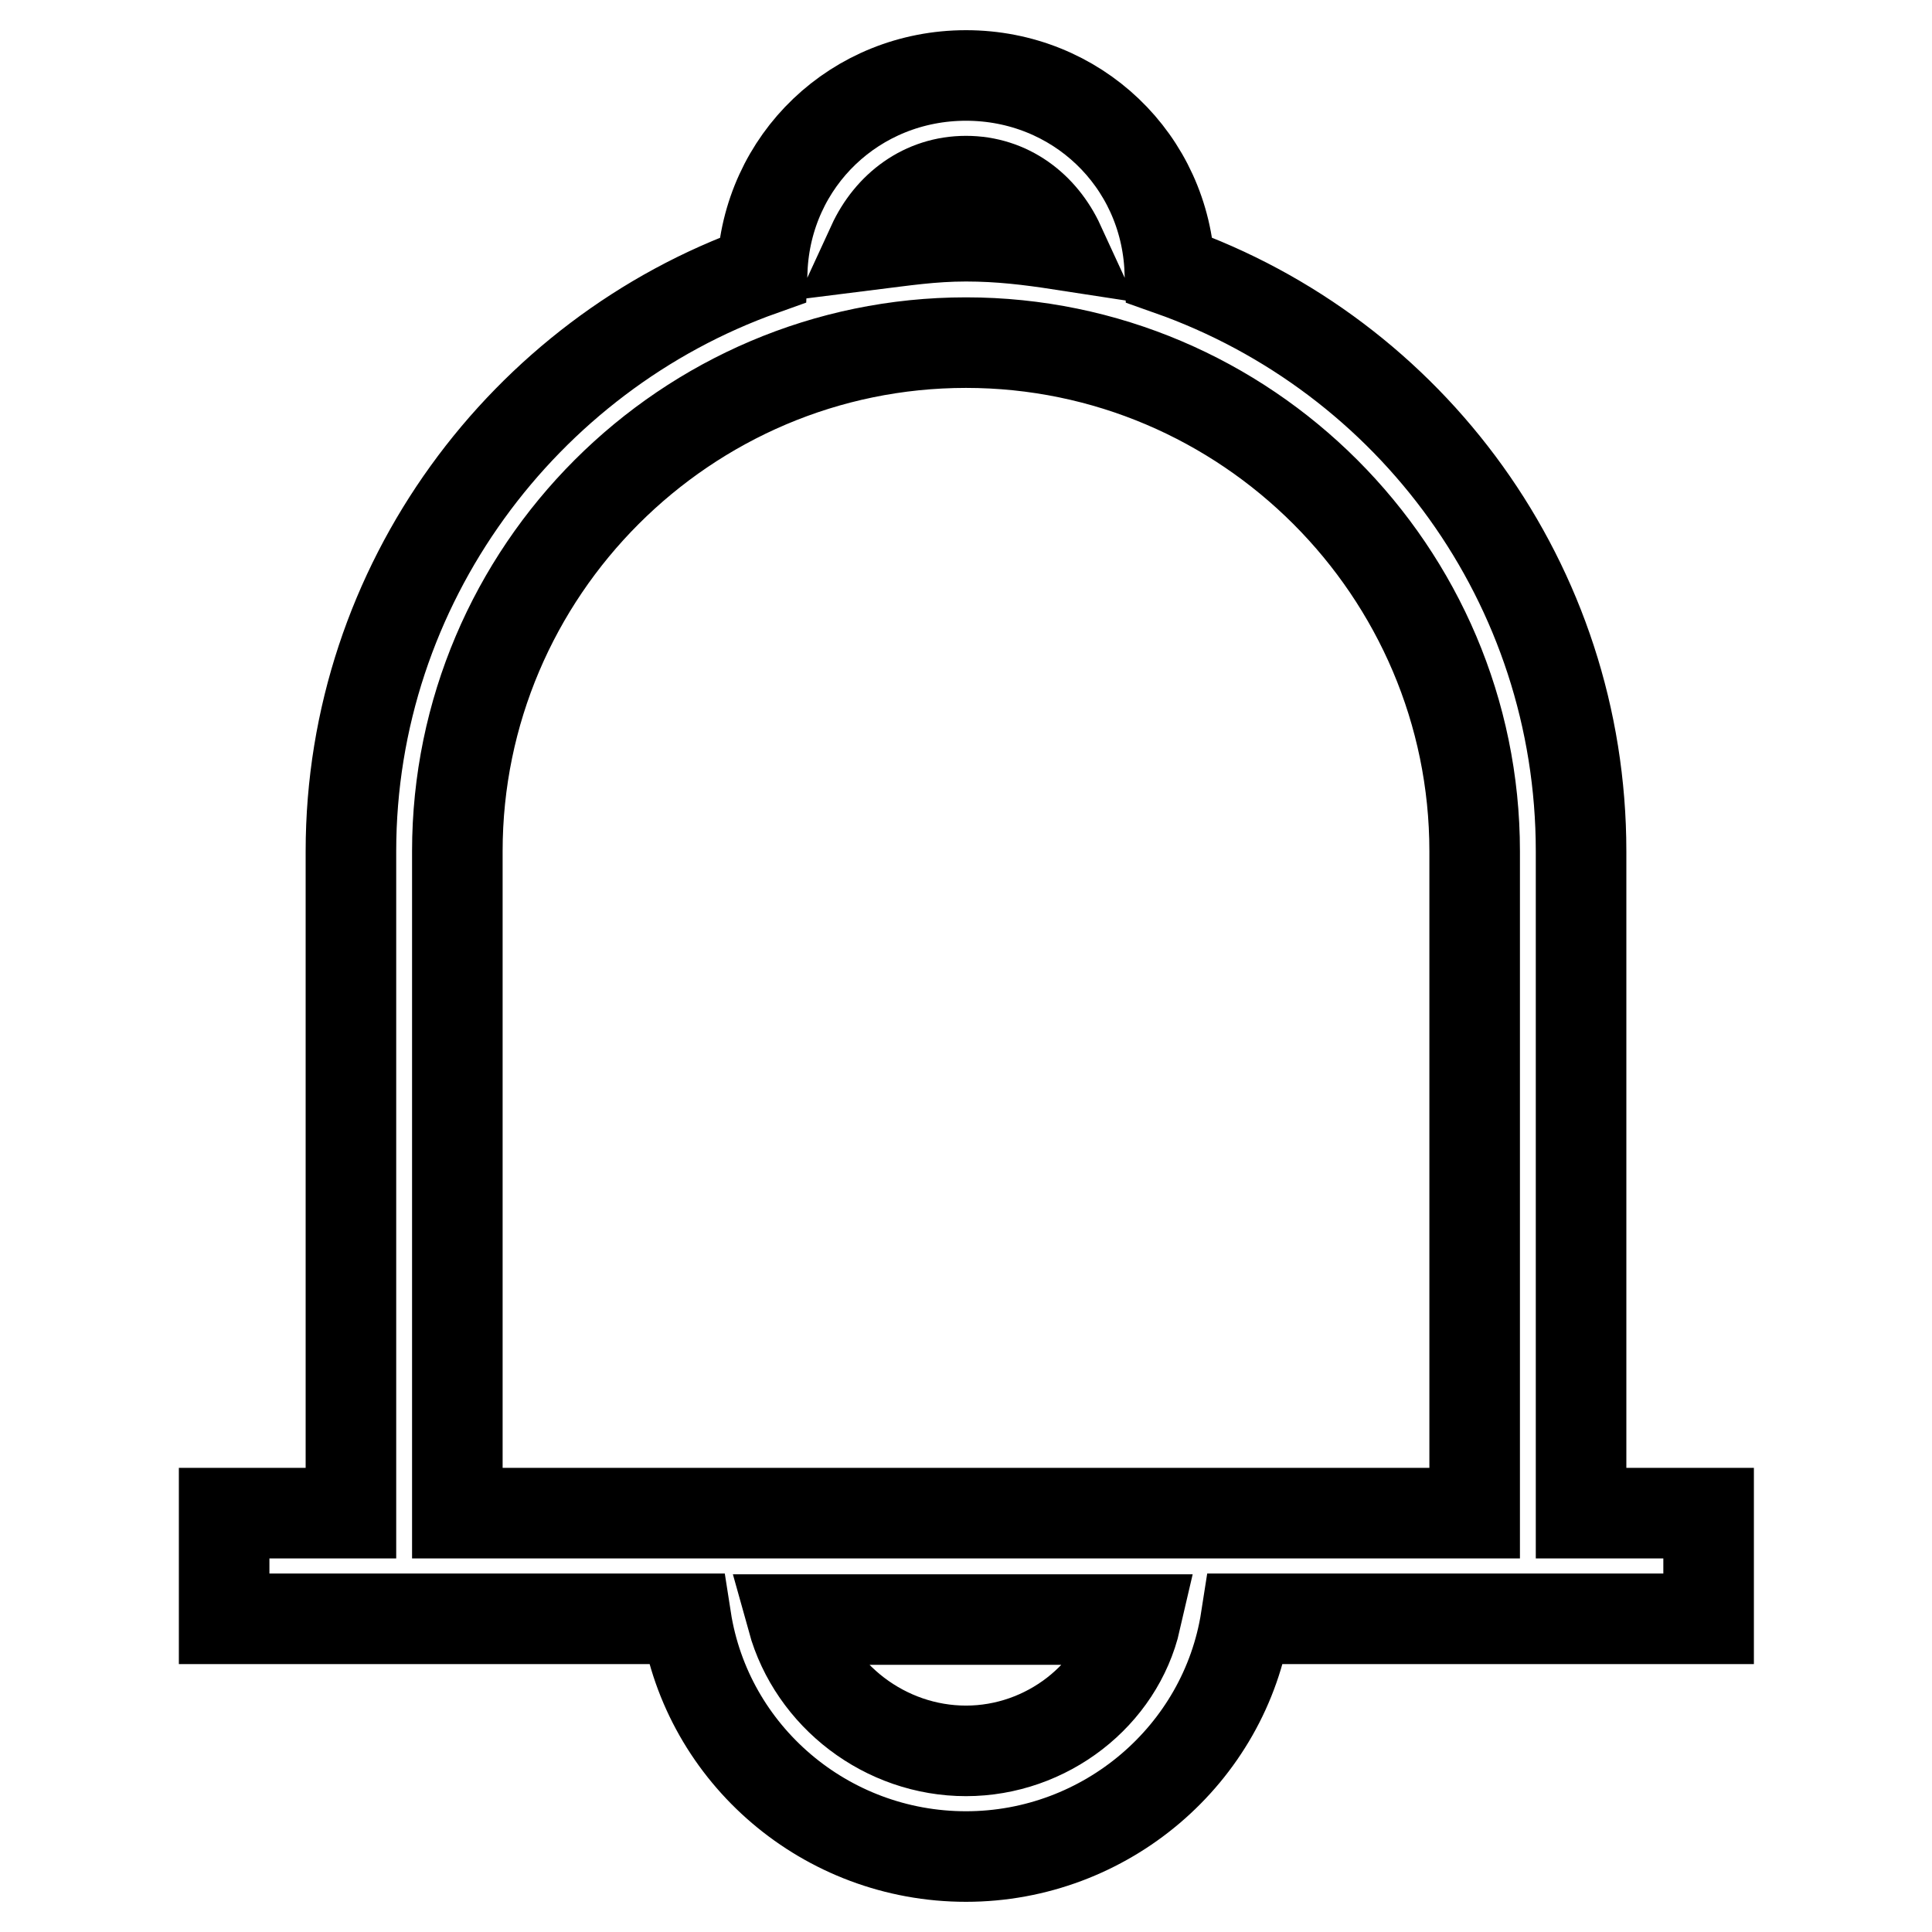
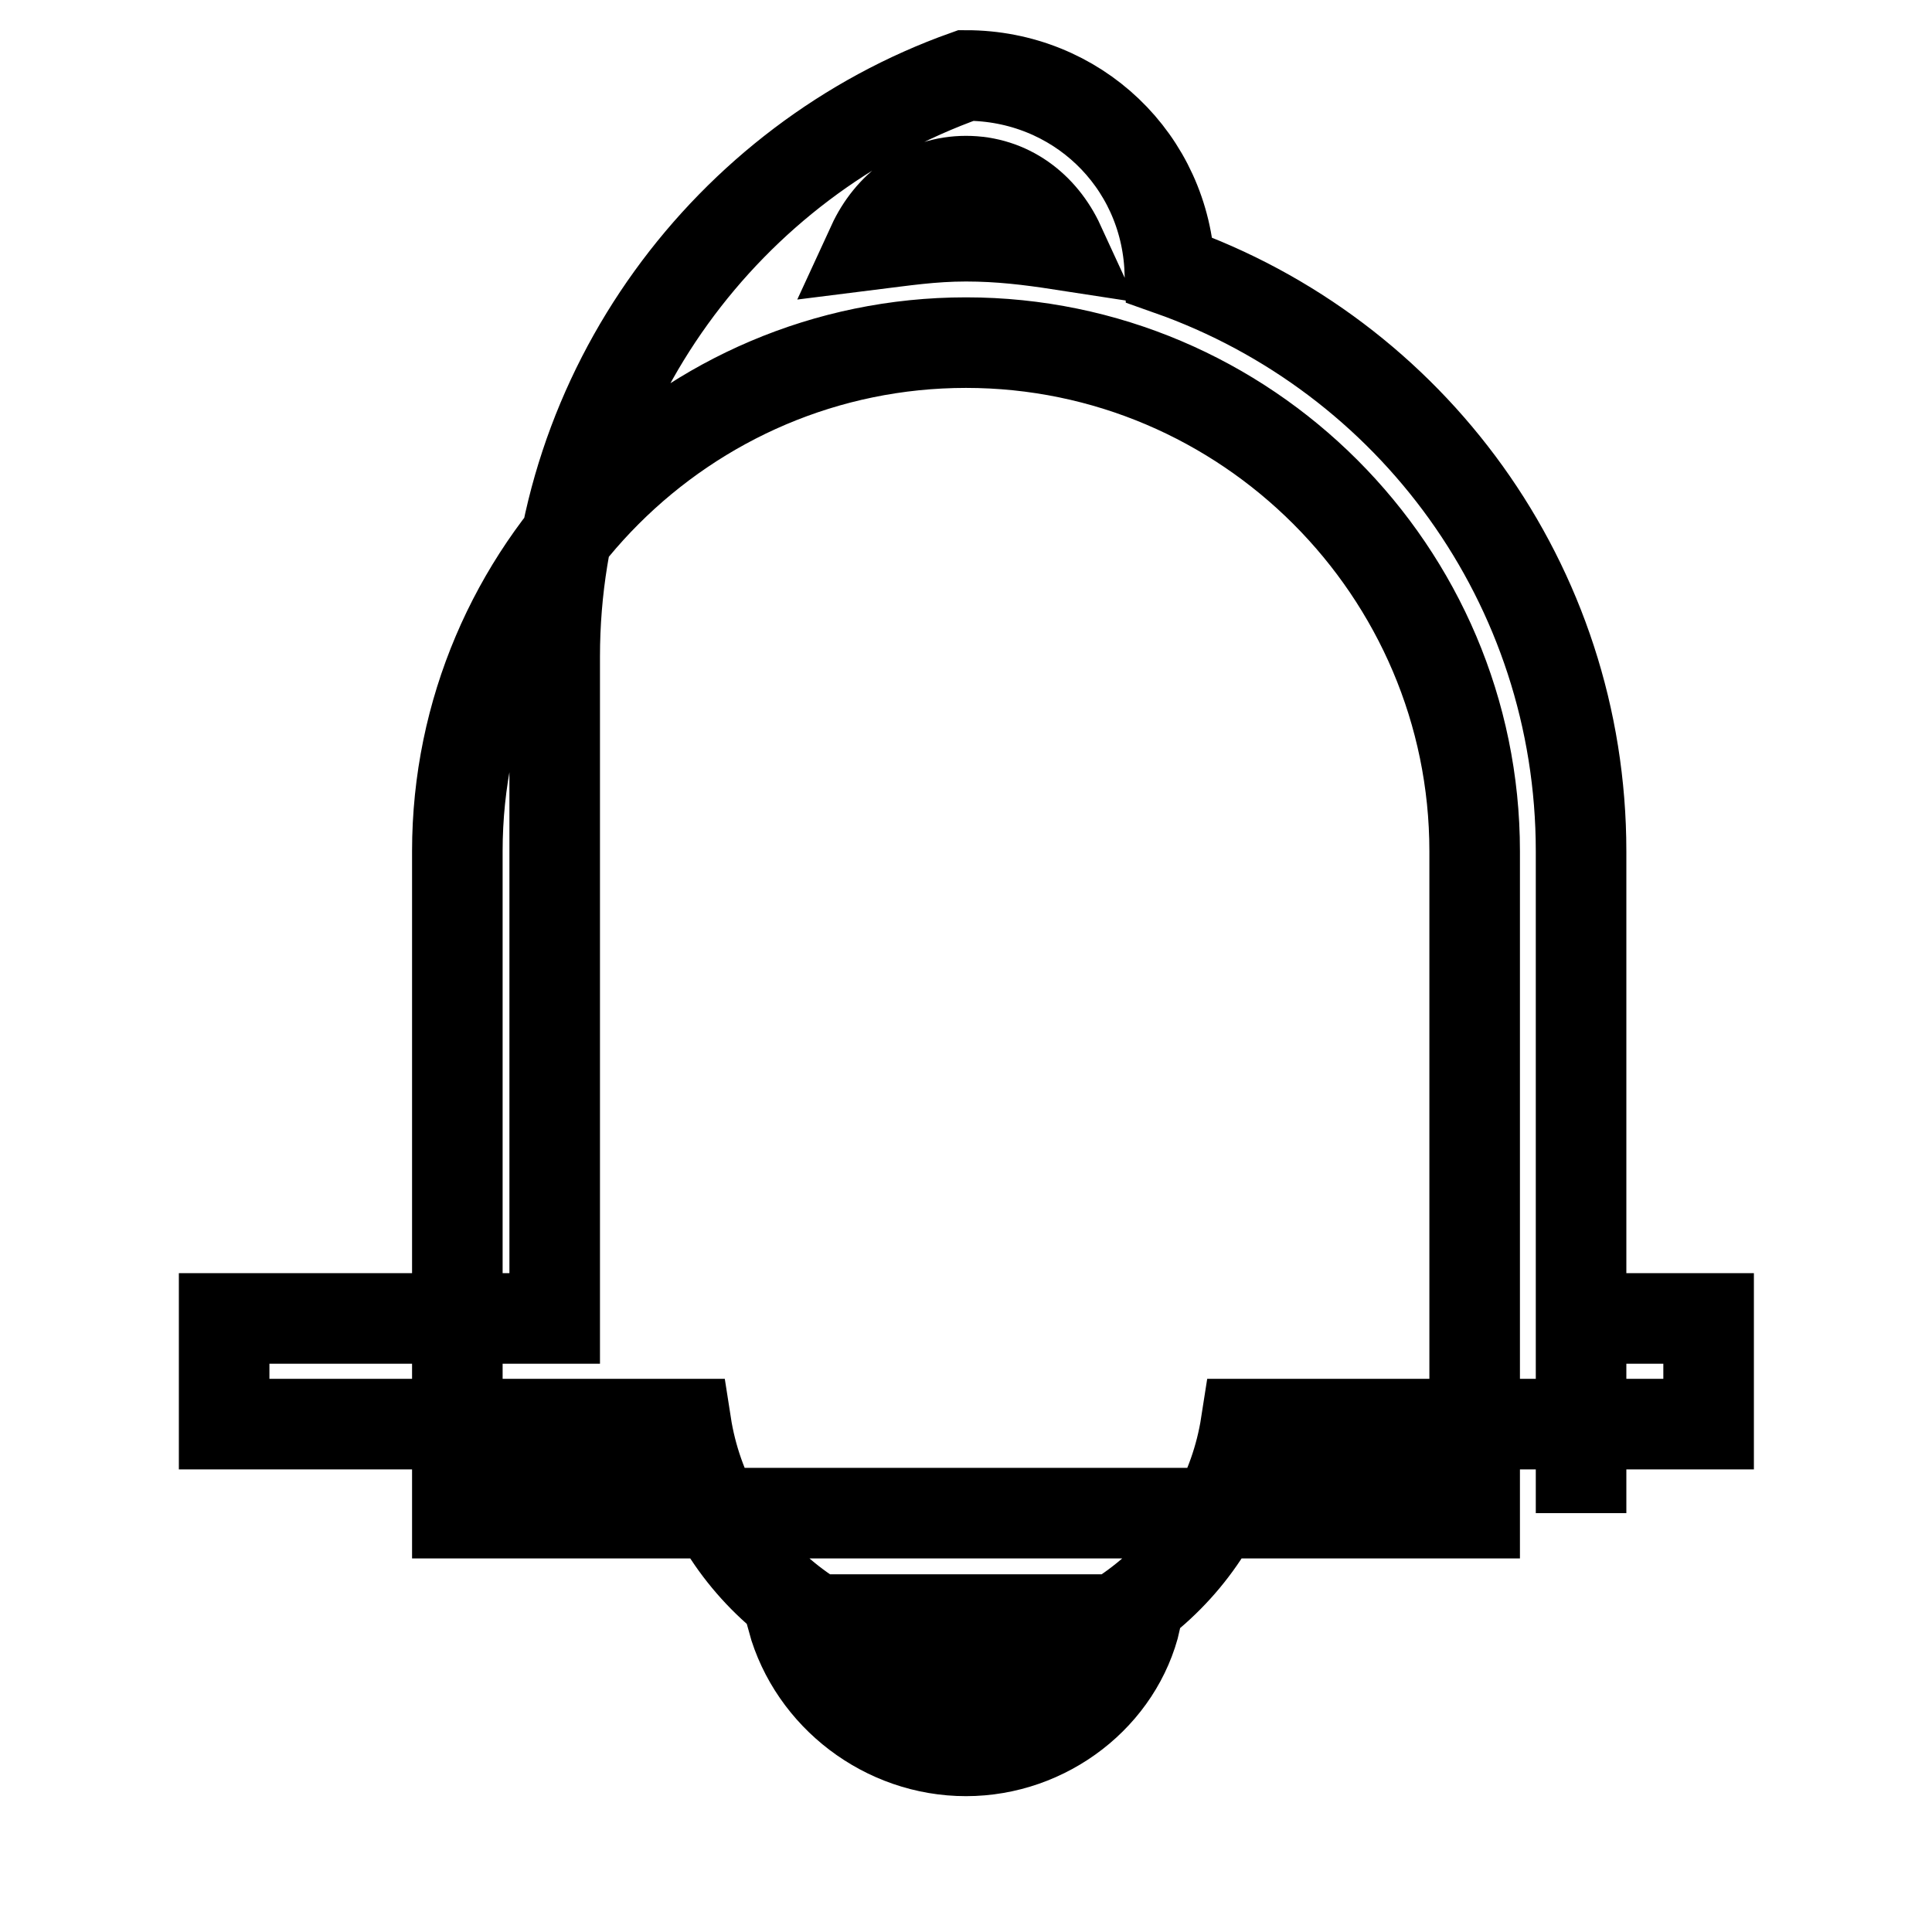
<svg xmlns="http://www.w3.org/2000/svg" version="1.1" x="0px" y="0px" viewBox="0 0 256 256" enable-background="new 0 0 256 256" xml:space="preserve">
  <g>
-     <path stroke-width="12" fill-opacity="0" stroke="#000000" d="M209.5,200.5v-87.7c0-35.4-22.5-65.7-54.5-77C154.4,21.2,142.6,10,128,10c-14.6,0-26.4,11.2-27,25.8 c-31.5,11.2-54.5,41.6-54.5,77v87.7H29.7v14h61.2c2.8,18,18.5,31.5,37.1,31.5c18.5,0,34.3-13.5,37.1-31.5h61.3v-14H209.5z M128,24 c5.6,0,10.1,3.4,12.4,8.4c-3.9-0.6-7.9-1.1-12.4-1.1c-4.5,0-8.4,0.6-12.4,1.1C117.9,27.4,122.4,24,128,24z M60.6,112.8 c0-37.1,30.3-67.4,67.4-67.4c37.1,0,67.4,30.3,67.4,67.4v87.7H60.6V112.8z M128,232c-10.7,0-20.2-7.3-23-17.4h45.5 C148.2,224.6,138.7,232,128,232z" />
+     <path stroke-width="12" fill-opacity="0" stroke="#000000" d="M209.5,200.5v-87.7c0-35.4-22.5-65.7-54.5-77C154.4,21.2,142.6,10,128,10c-31.5,11.2-54.5,41.6-54.5,77v87.7H29.7v14h61.2c2.8,18,18.5,31.5,37.1,31.5c18.5,0,34.3-13.5,37.1-31.5h61.3v-14H209.5z M128,24 c5.6,0,10.1,3.4,12.4,8.4c-3.9-0.6-7.9-1.1-12.4-1.1c-4.5,0-8.4,0.6-12.4,1.1C117.9,27.4,122.4,24,128,24z M60.6,112.8 c0-37.1,30.3-67.4,67.4-67.4c37.1,0,67.4,30.3,67.4,67.4v87.7H60.6V112.8z M128,232c-10.7,0-20.2-7.3-23-17.4h45.5 C148.2,224.6,138.7,232,128,232z" />
  </g>
</svg>